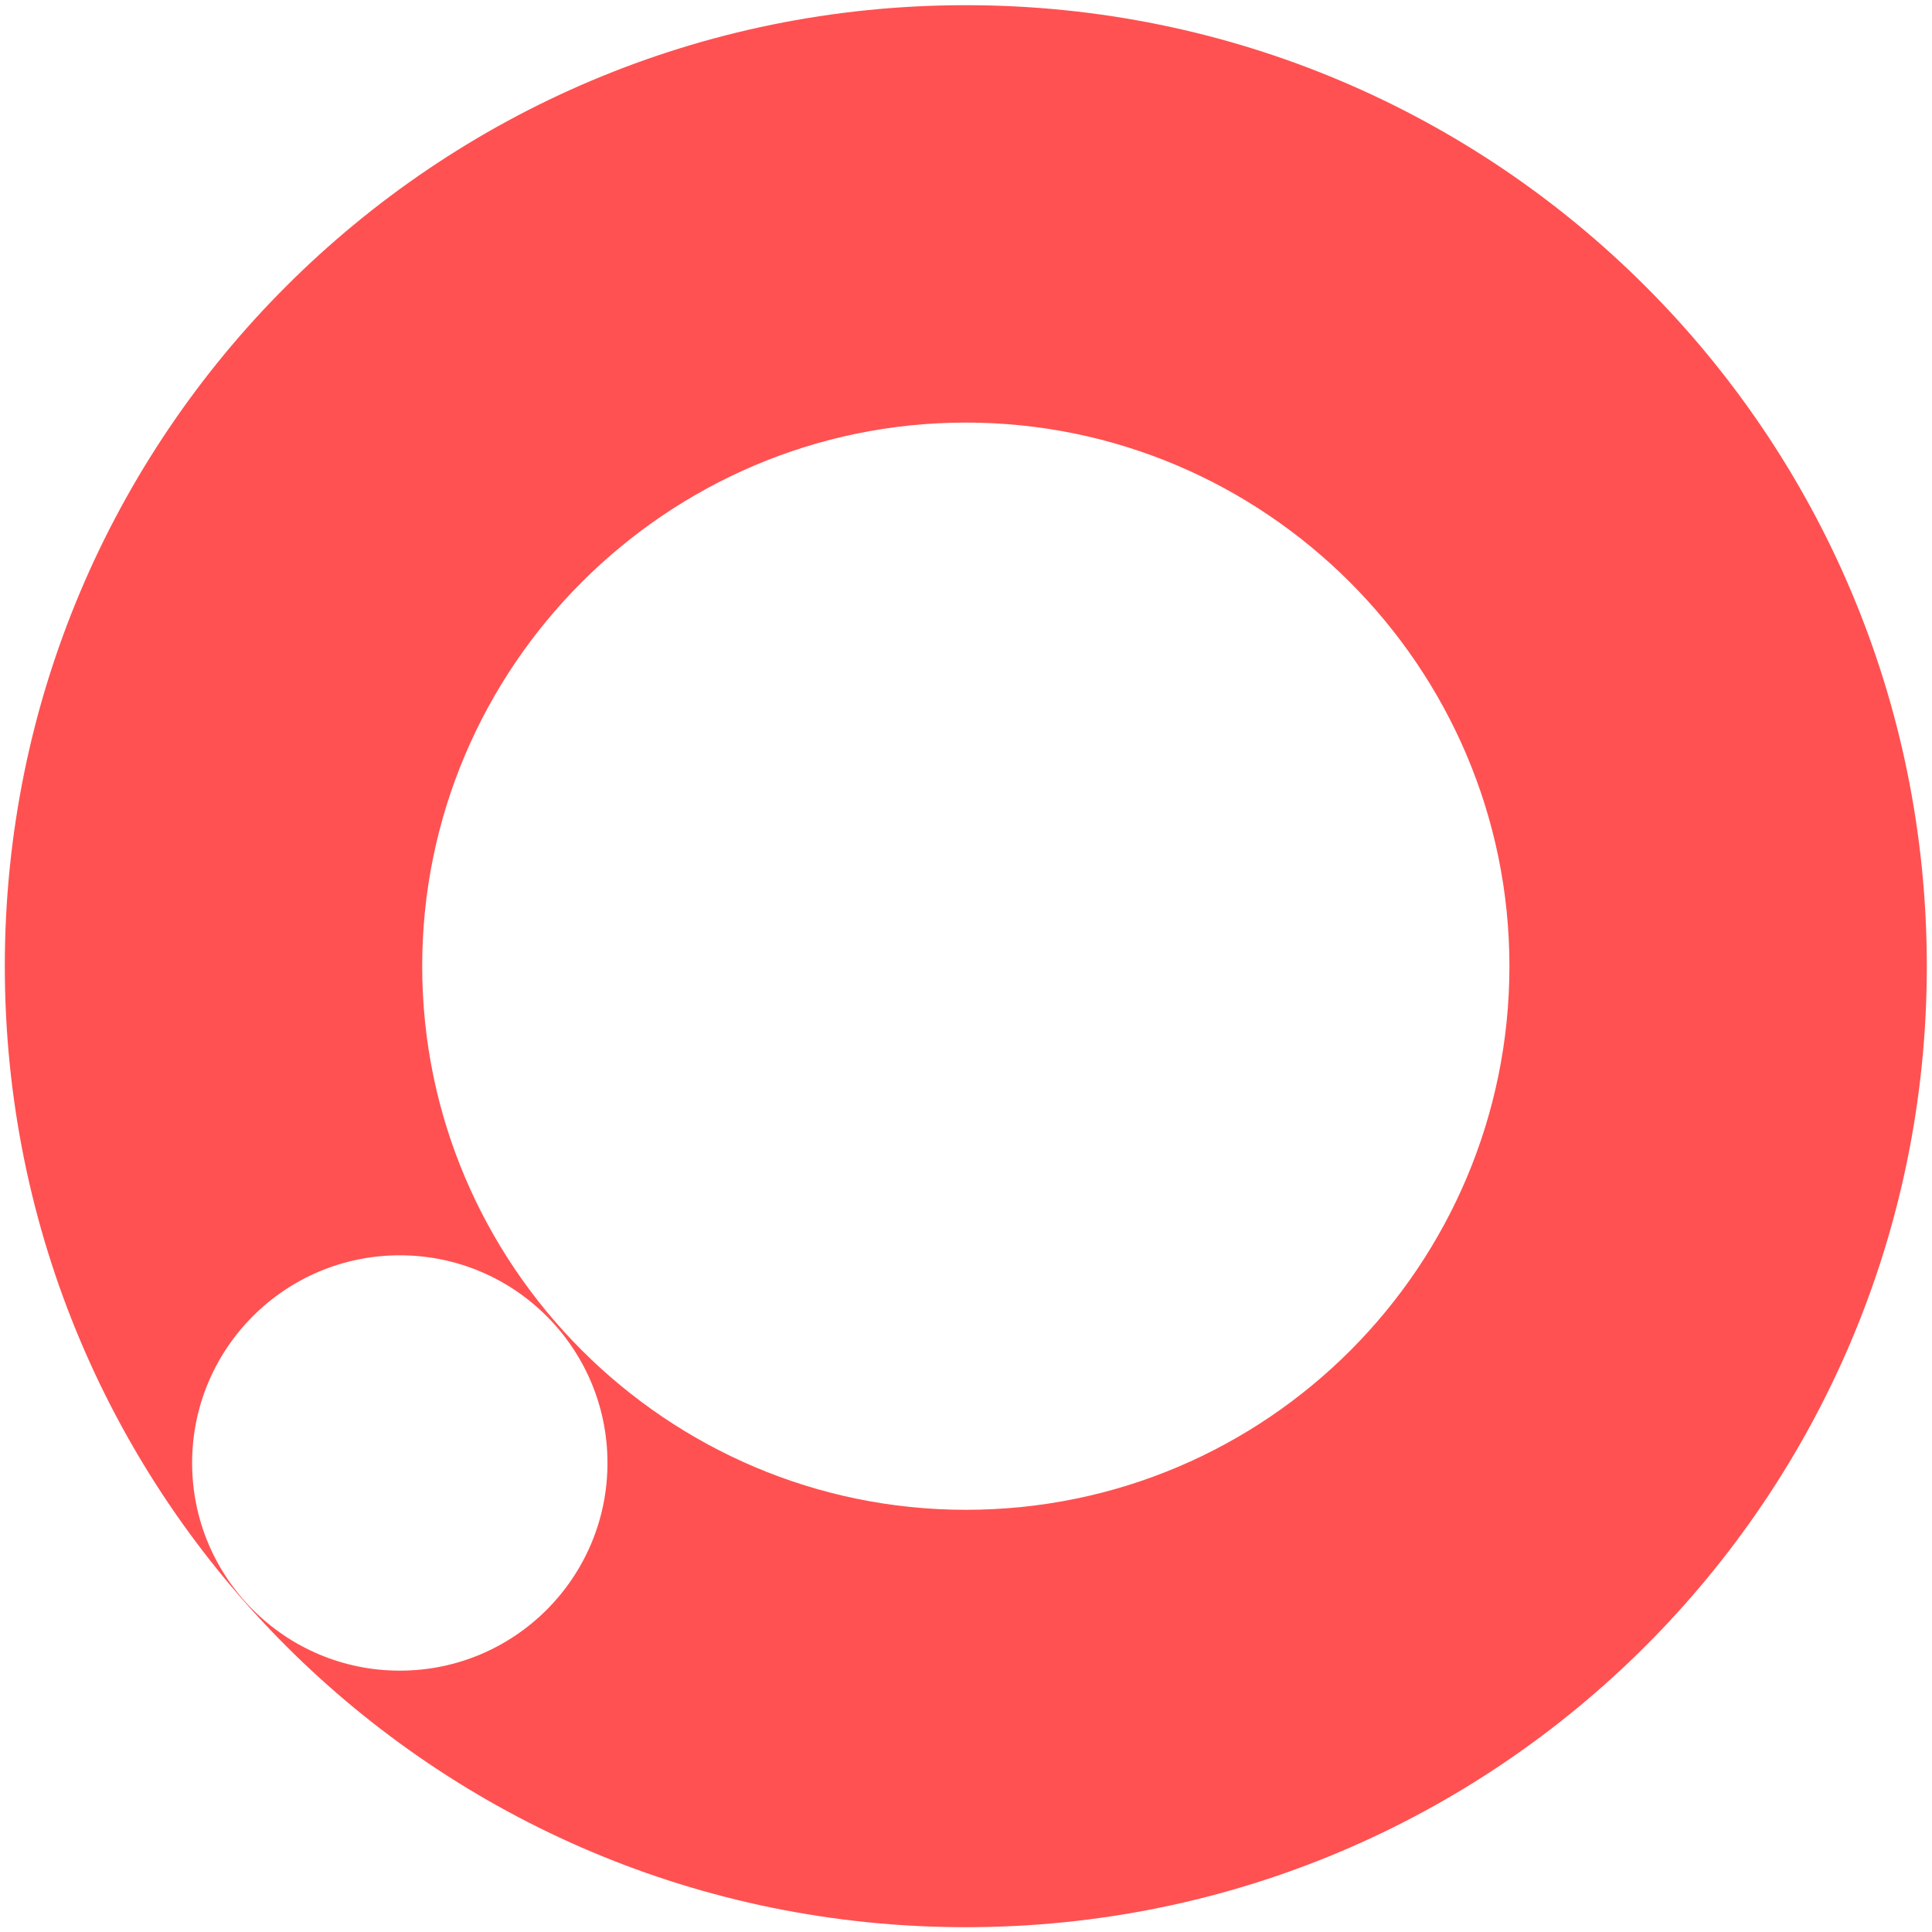
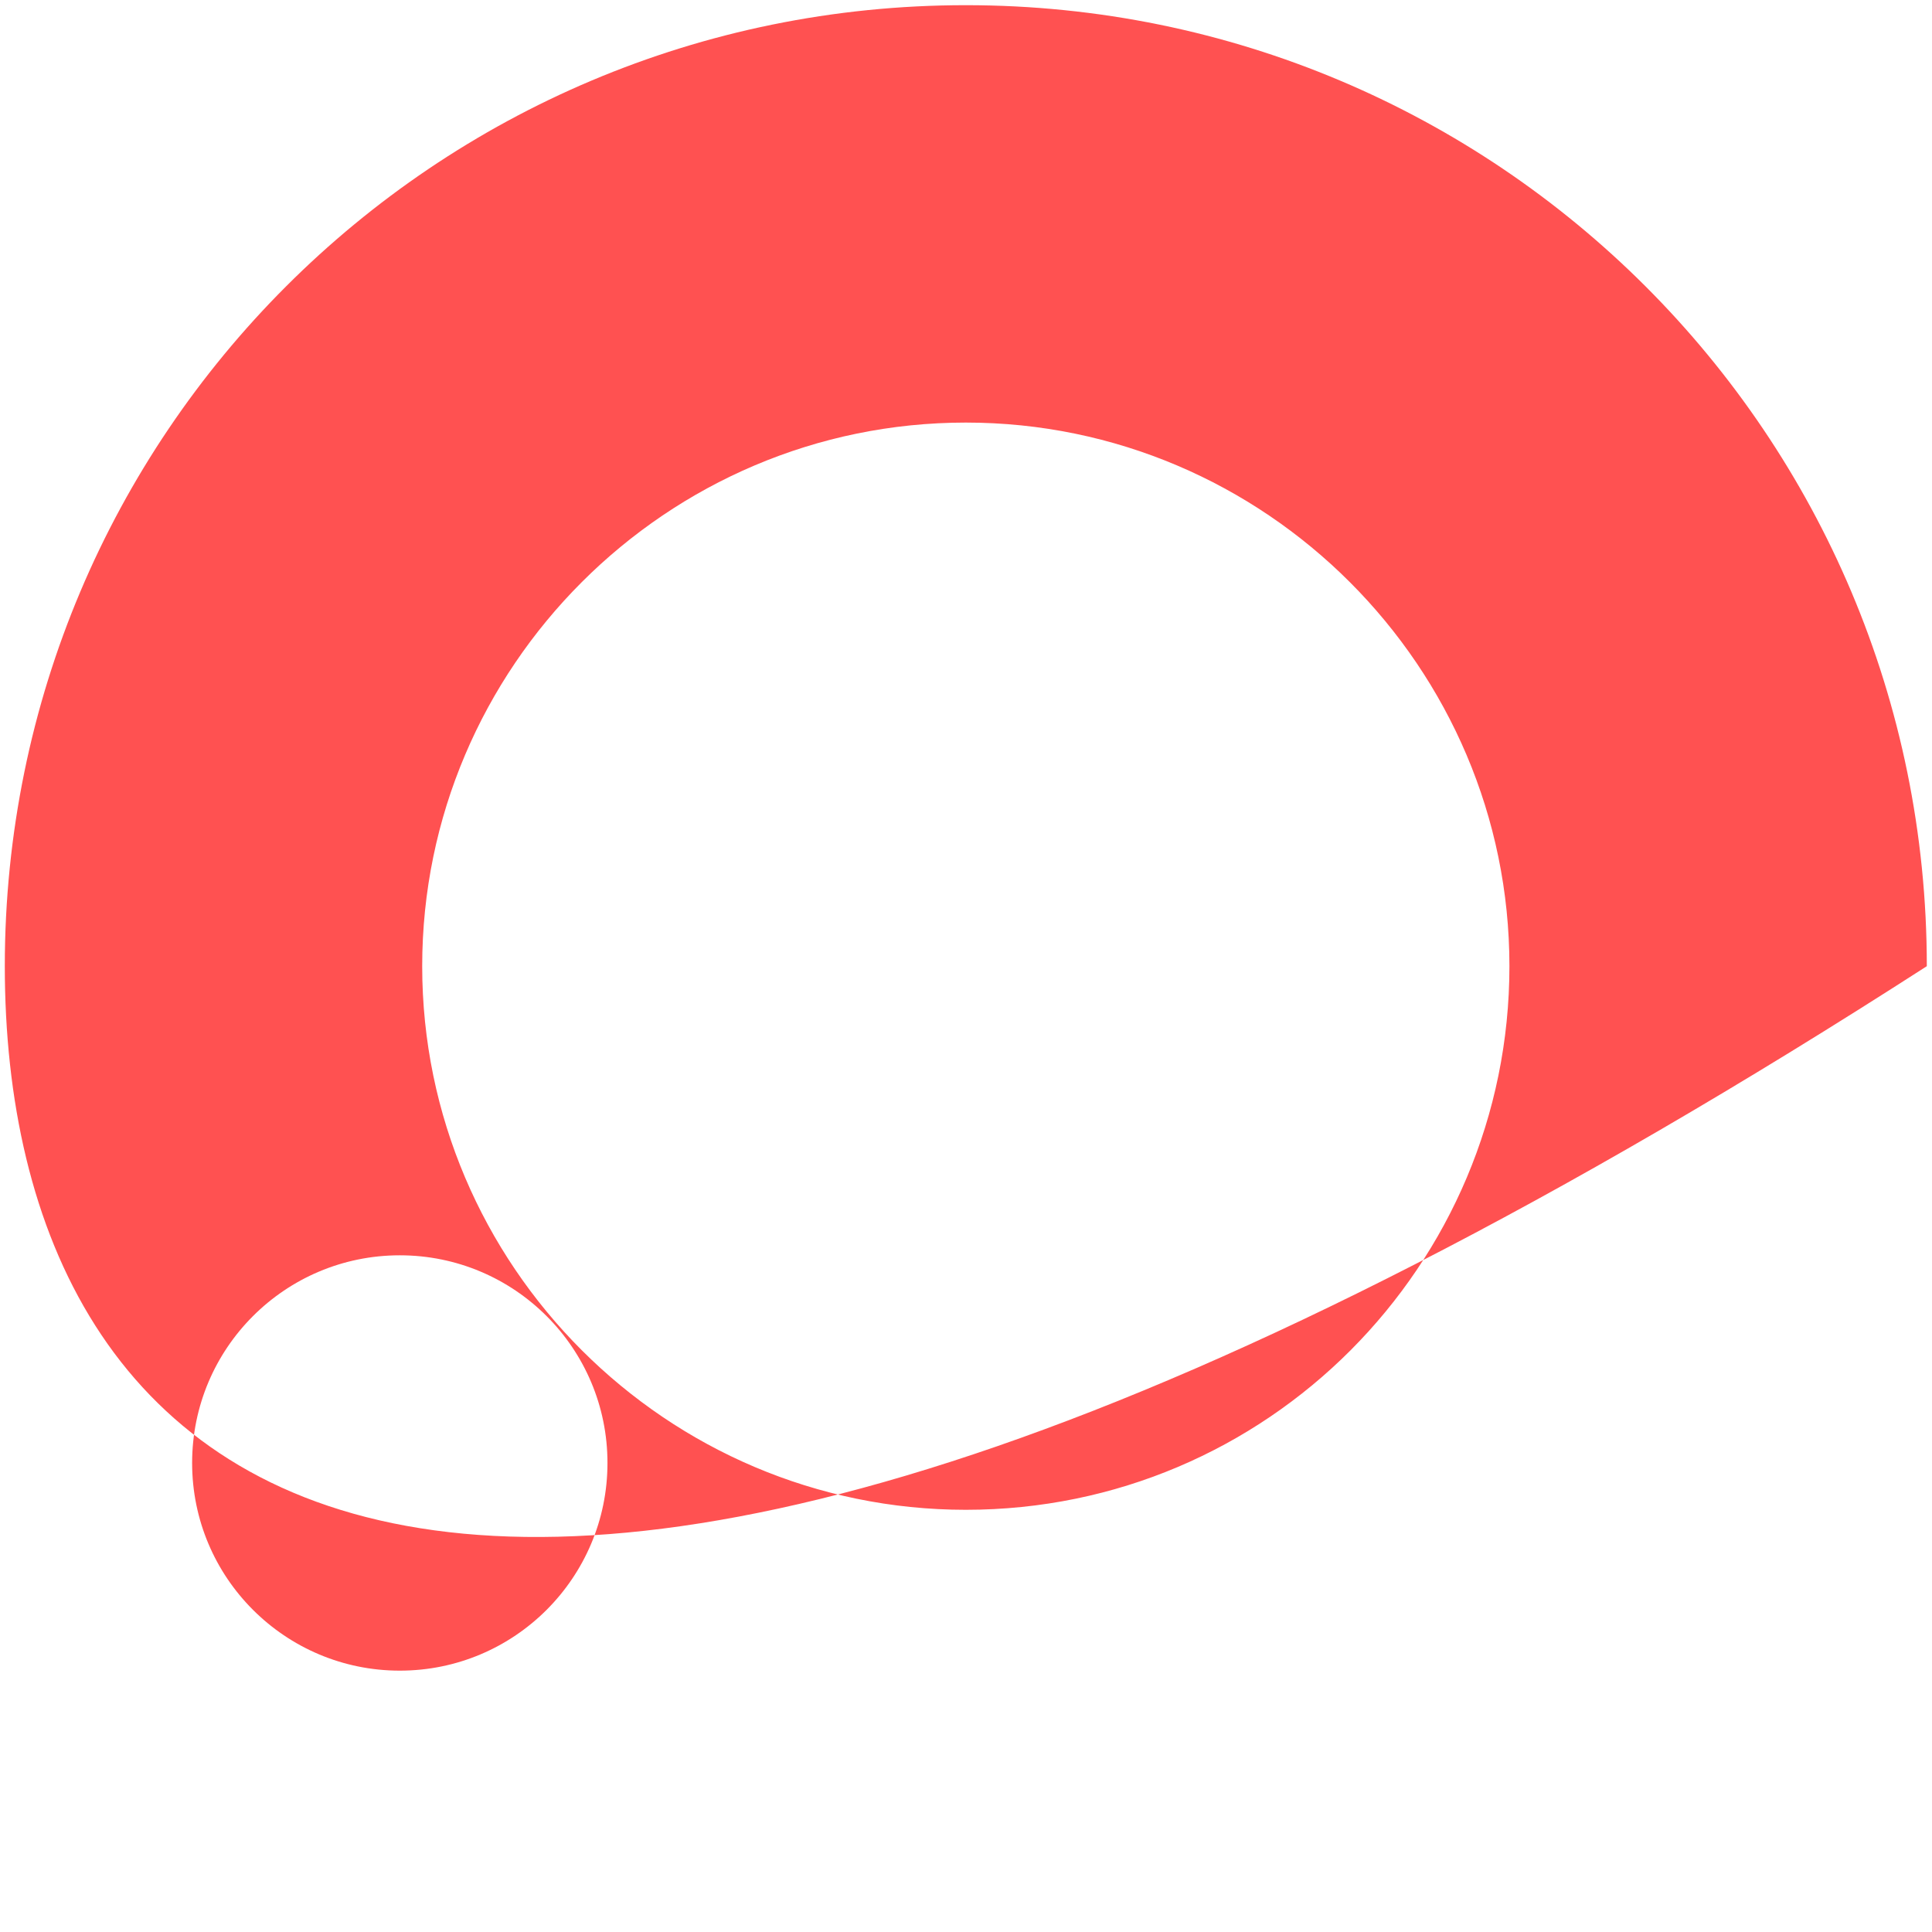
<svg xmlns="http://www.w3.org/2000/svg" width="339" height="339" viewBox="0 0 339 339" fill="none">
-   <path fill-rule="evenodd" clip-rule="evenodd" d="M0.844 169.533C0.844 76.29 76.224 0.91 169.467 0.91C262.71 0.91 338.09 76.29 338.09 169.533C338.09 262.776 262.71 338.156 169.467 338.156C76.224 338.156 0.844 262.776 0.844 169.533ZM74.081 169.533C74.081 222.049 116.951 264.919 169.467 264.919C222.34 264.919 264.853 222.049 264.853 169.533C264.853 117.017 221.983 74.147 169.467 74.147C116.951 74.147 74.081 117.017 74.081 169.533ZM106.591 256.702C106.591 276.827 90.276 293.142 70.151 293.142C50.026 293.142 33.711 276.827 33.711 256.702C33.711 236.577 50.026 220.263 70.151 220.263C90.276 220.263 106.591 236.577 106.591 256.702Z" fill="#FF5151" />
+   <path fill-rule="evenodd" clip-rule="evenodd" d="M0.844 169.533C0.844 76.29 76.224 0.91 169.467 0.91C262.71 0.91 338.09 76.29 338.09 169.533C76.224 338.156 0.844 262.776 0.844 169.533ZM74.081 169.533C74.081 222.049 116.951 264.919 169.467 264.919C222.34 264.919 264.853 222.049 264.853 169.533C264.853 117.017 221.983 74.147 169.467 74.147C116.951 74.147 74.081 117.017 74.081 169.533ZM106.591 256.702C106.591 276.827 90.276 293.142 70.151 293.142C50.026 293.142 33.711 276.827 33.711 256.702C33.711 236.577 50.026 220.263 70.151 220.263C90.276 220.263 106.591 236.577 106.591 256.702Z" fill="#FF5151" />
</svg>